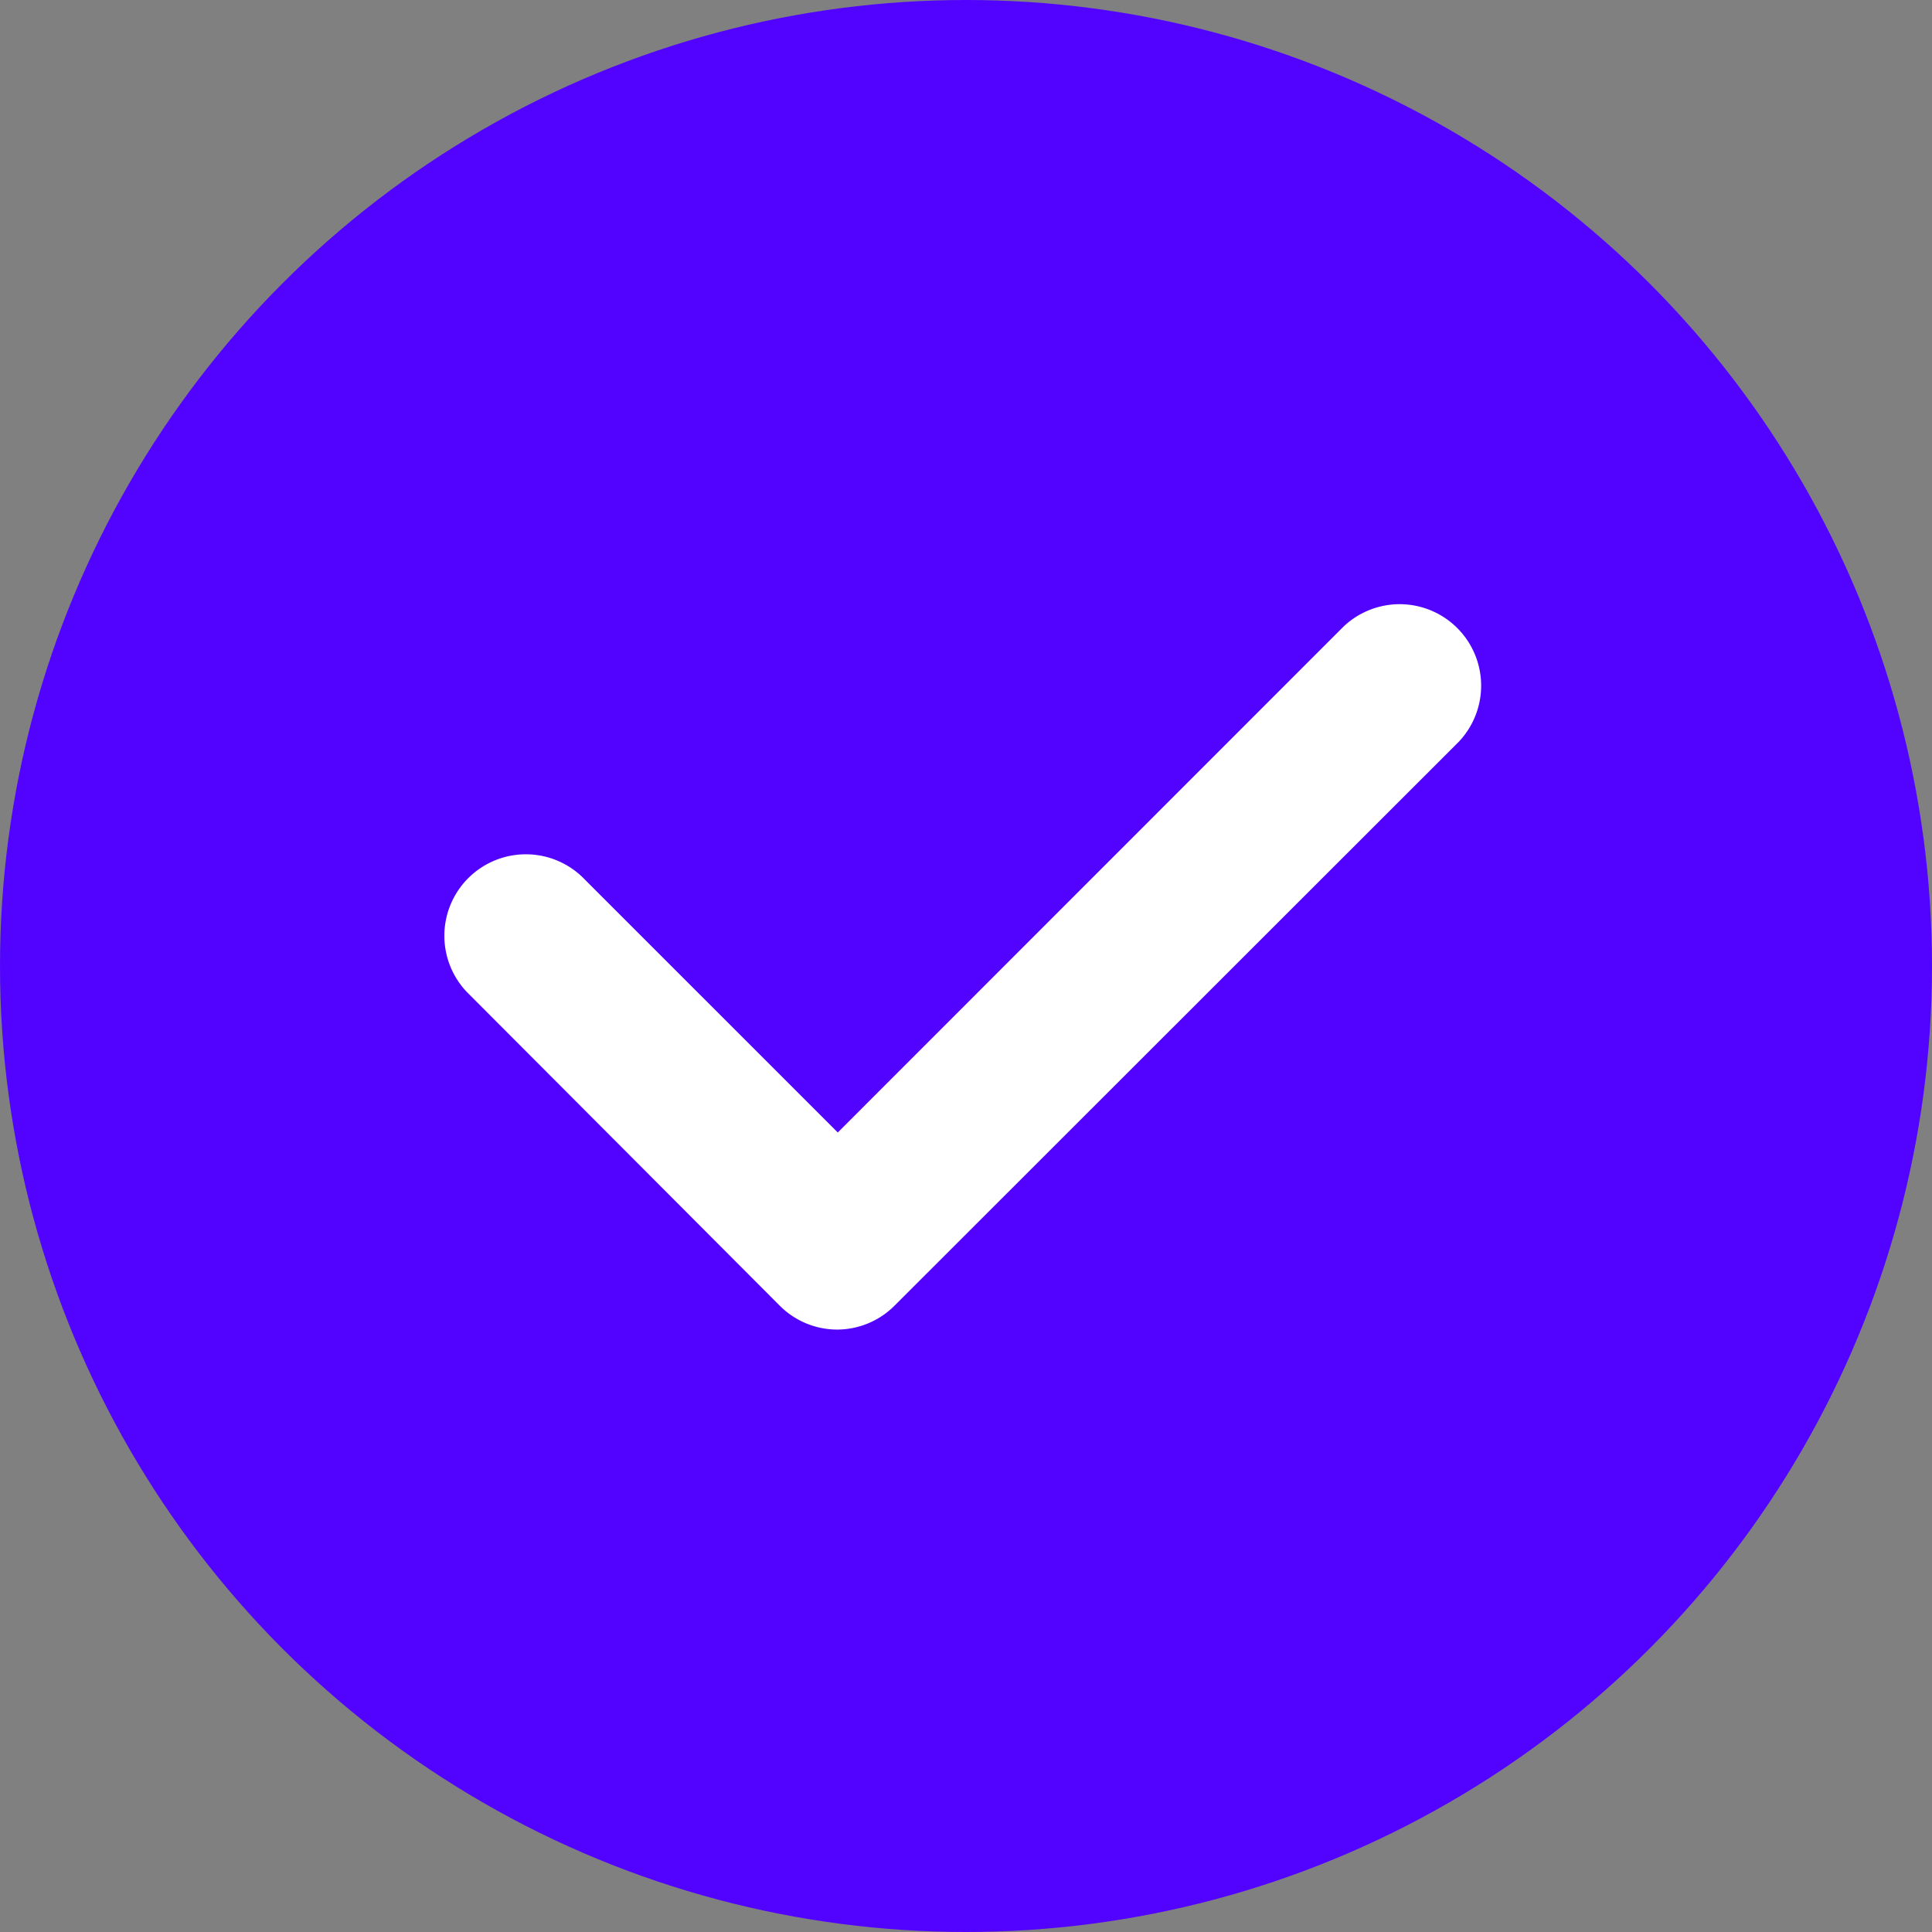
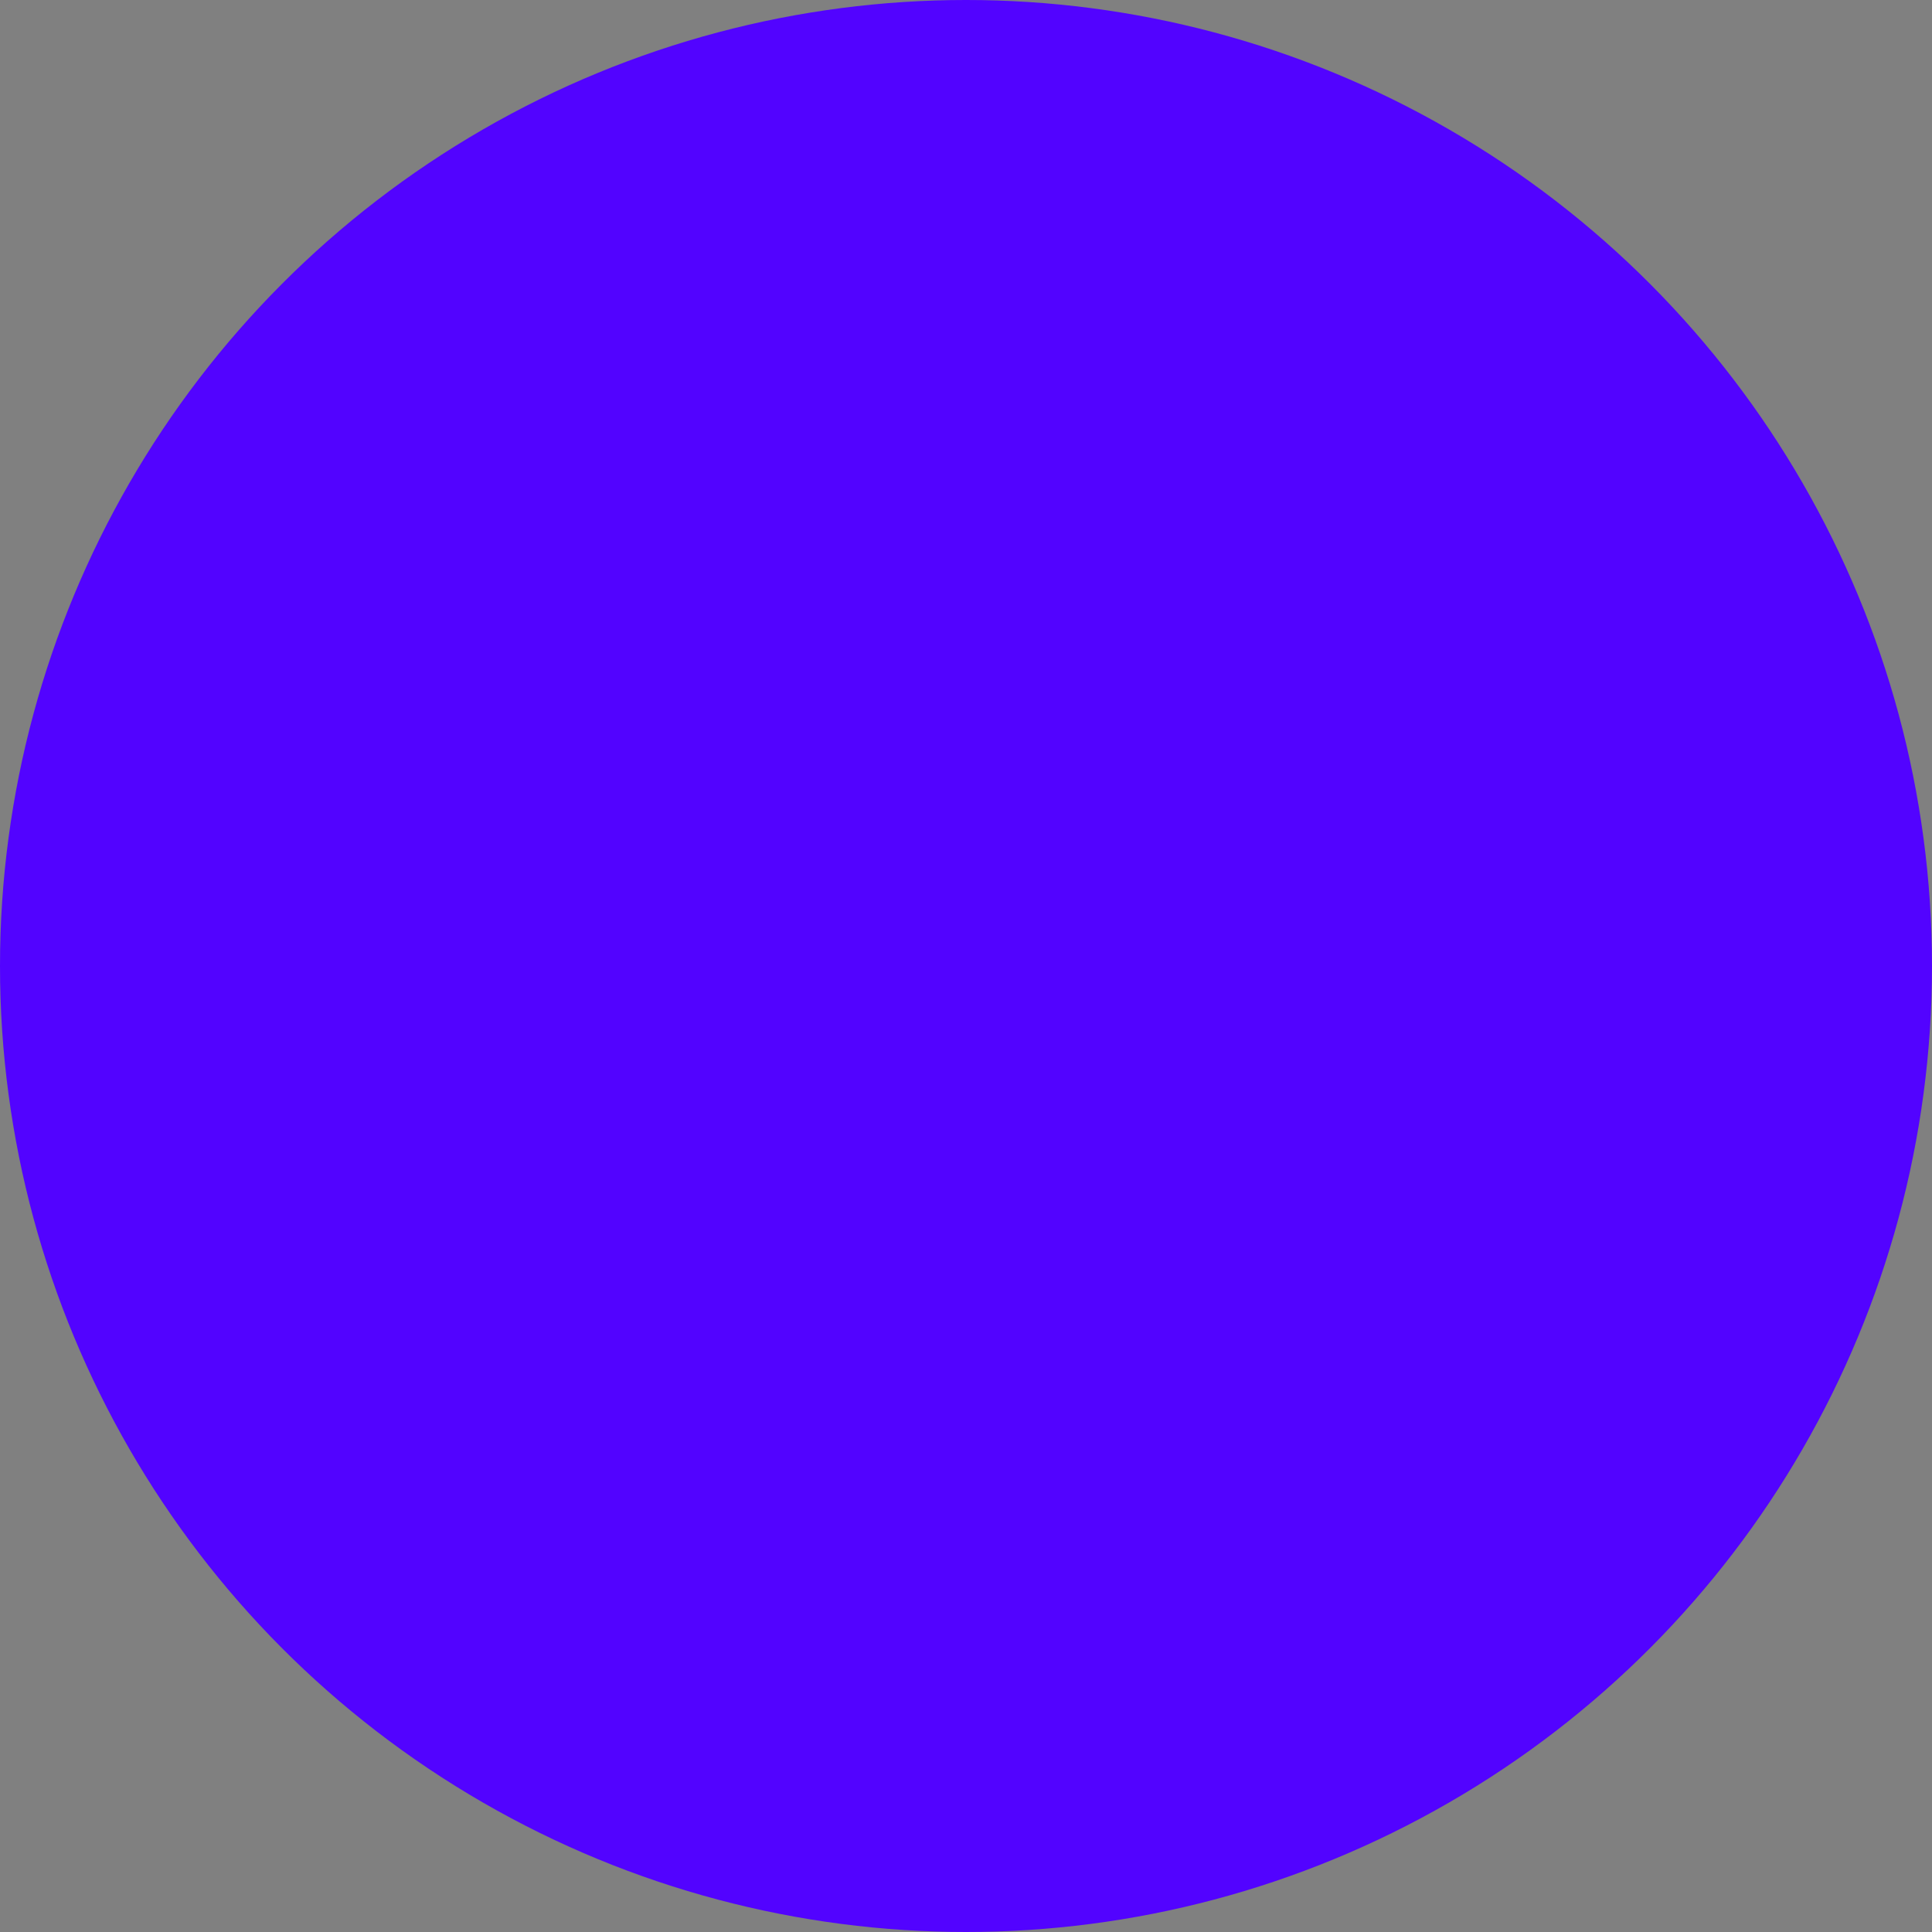
<svg xmlns="http://www.w3.org/2000/svg" width="22" height="22" viewBox="0 0 22 22">
  <rect x="0" y="0" width="22" height="22" fill="#808080" stroke="none" />
  <g id="tick" transform="translate(-598 -4)">
    <circle id="Ellipse_34" data-name="Ellipse 34" cx="11" cy="11" r="11" transform="translate(598 4)" fill="#5203ff" />
-     <path id="right" d="M4.488,84.9a.925.925,0,0,1-.657-.272L.3,81.088a.928.928,0,1,1,1.312-1.312l2.88,2.88,5.758-5.76a.928.928,0,0,1,1.312,1.312L5.143,84.623A.926.926,0,0,1,4.488,84.9Z" transform="translate(603.048 -65.76)" fill="#fff" />
  </g>
</svg>